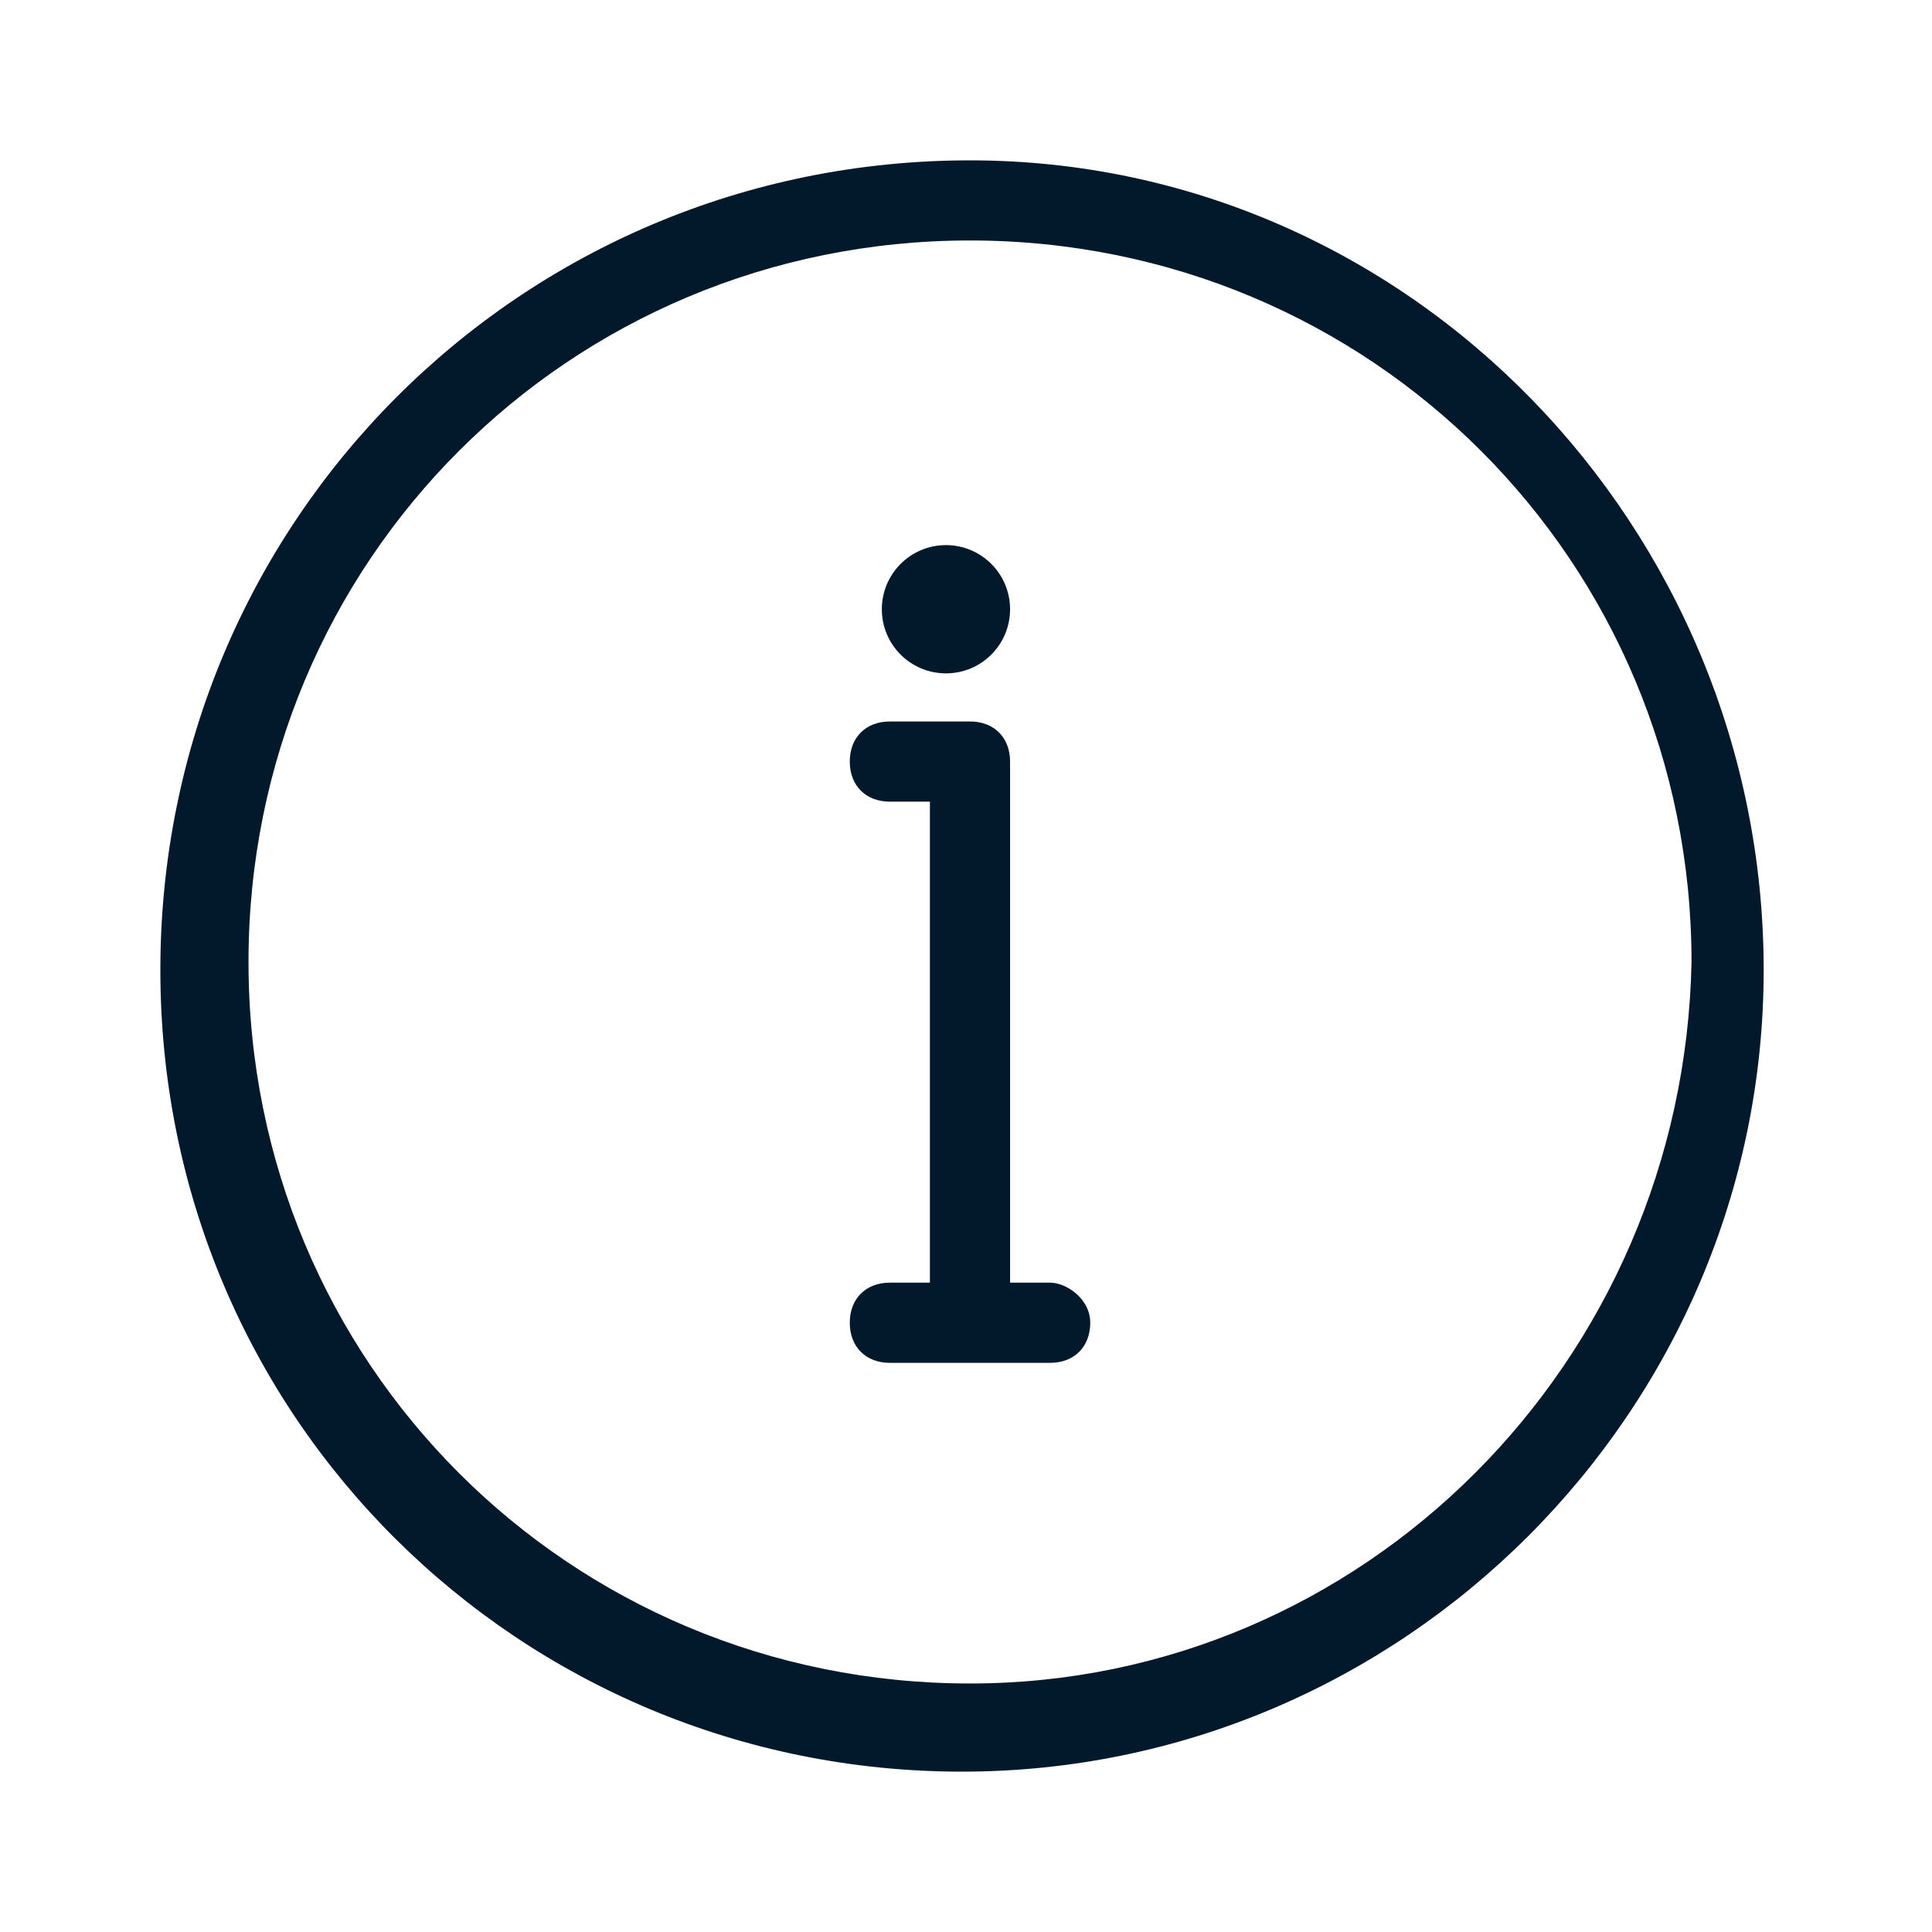
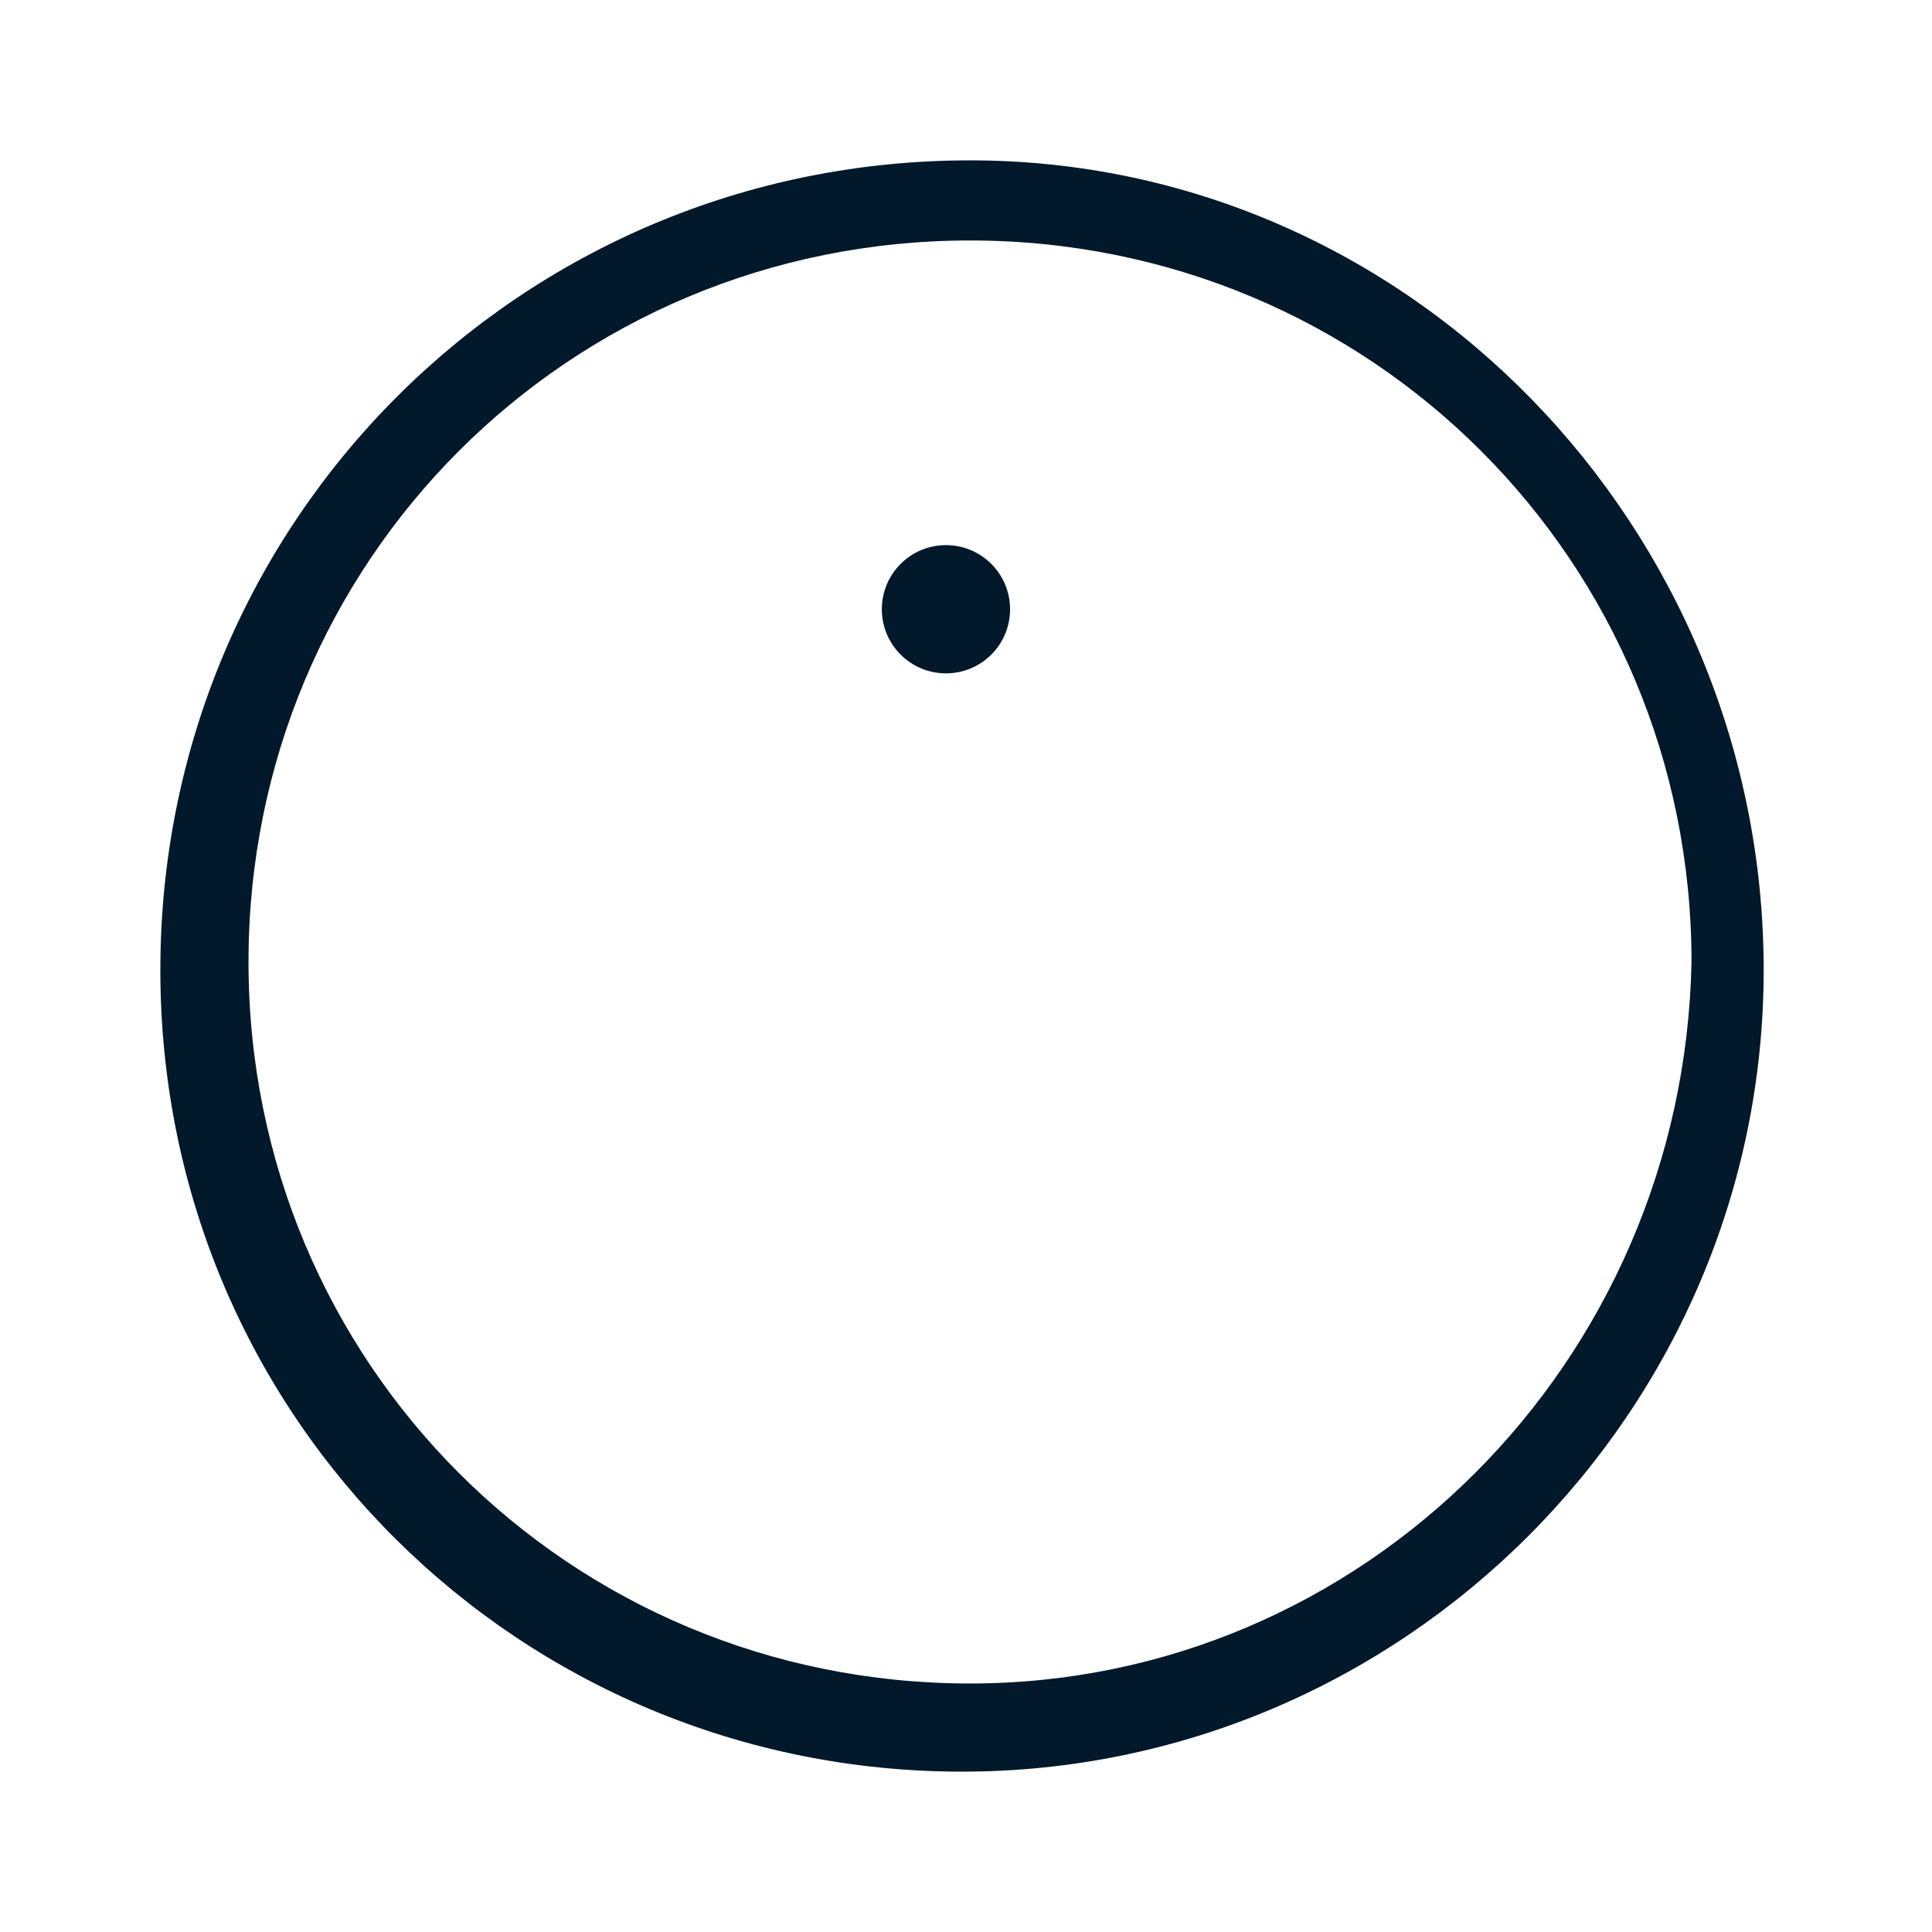
<svg xmlns="http://www.w3.org/2000/svg" width="32" height="32" viewBox="0 0 32 32" fill="none">
-   <path d="M16.066 2.656C8.631 2.656 2.656 8.631 2.656 16.066C2.656 23.502 8.631 29.344 15.934 29.344C23.236 29.344 29.212 23.369 29.212 16.066C29.212 8.763 23.369 2.656 16.066 2.656ZM16.066 27.884C9.427 27.884 4.116 22.573 4.116 15.934C4.116 9.295 9.427 3.983 16.066 3.983C22.705 3.983 28.017 9.295 28.017 15.934C27.884 22.573 22.573 27.884 16.066 27.884Z" fill="#02182B" />
-   <path d="M17.394 21.245H16.73V12.614C16.73 12.216 16.465 11.95 16.066 11.95H14.739C14.34 11.95 14.075 12.216 14.075 12.614C14.075 13.012 14.34 13.278 14.739 13.278H15.402V21.245H14.739C14.34 21.245 14.075 21.51 14.075 21.909C14.075 22.307 14.34 22.573 14.739 22.573H17.394C17.792 22.573 18.058 22.307 18.058 21.909C18.058 21.51 17.66 21.245 17.394 21.245Z" fill="#02182B" />
+   <path d="M16.066 2.656C8.631 2.656 2.656 8.631 2.656 16.066C2.656 23.502 8.631 29.344 15.934 29.344C23.236 29.344 29.212 23.369 29.212 16.066C29.212 8.763 23.369 2.656 16.066 2.656ZM16.066 27.884C9.427 27.884 4.116 22.573 4.116 15.934C4.116 9.295 9.427 3.983 16.066 3.983C22.705 3.983 28.017 9.295 28.017 15.934C27.884 22.573 22.573 27.884 16.066 27.884" fill="#02182B" />
  <path d="M15.668 11.153C16.255 11.153 16.73 10.678 16.73 10.091C16.73 9.505 16.255 9.029 15.668 9.029C15.081 9.029 14.606 9.505 14.606 10.091C14.606 10.678 15.081 11.153 15.668 11.153Z" fill="#02182B" />
</svg>